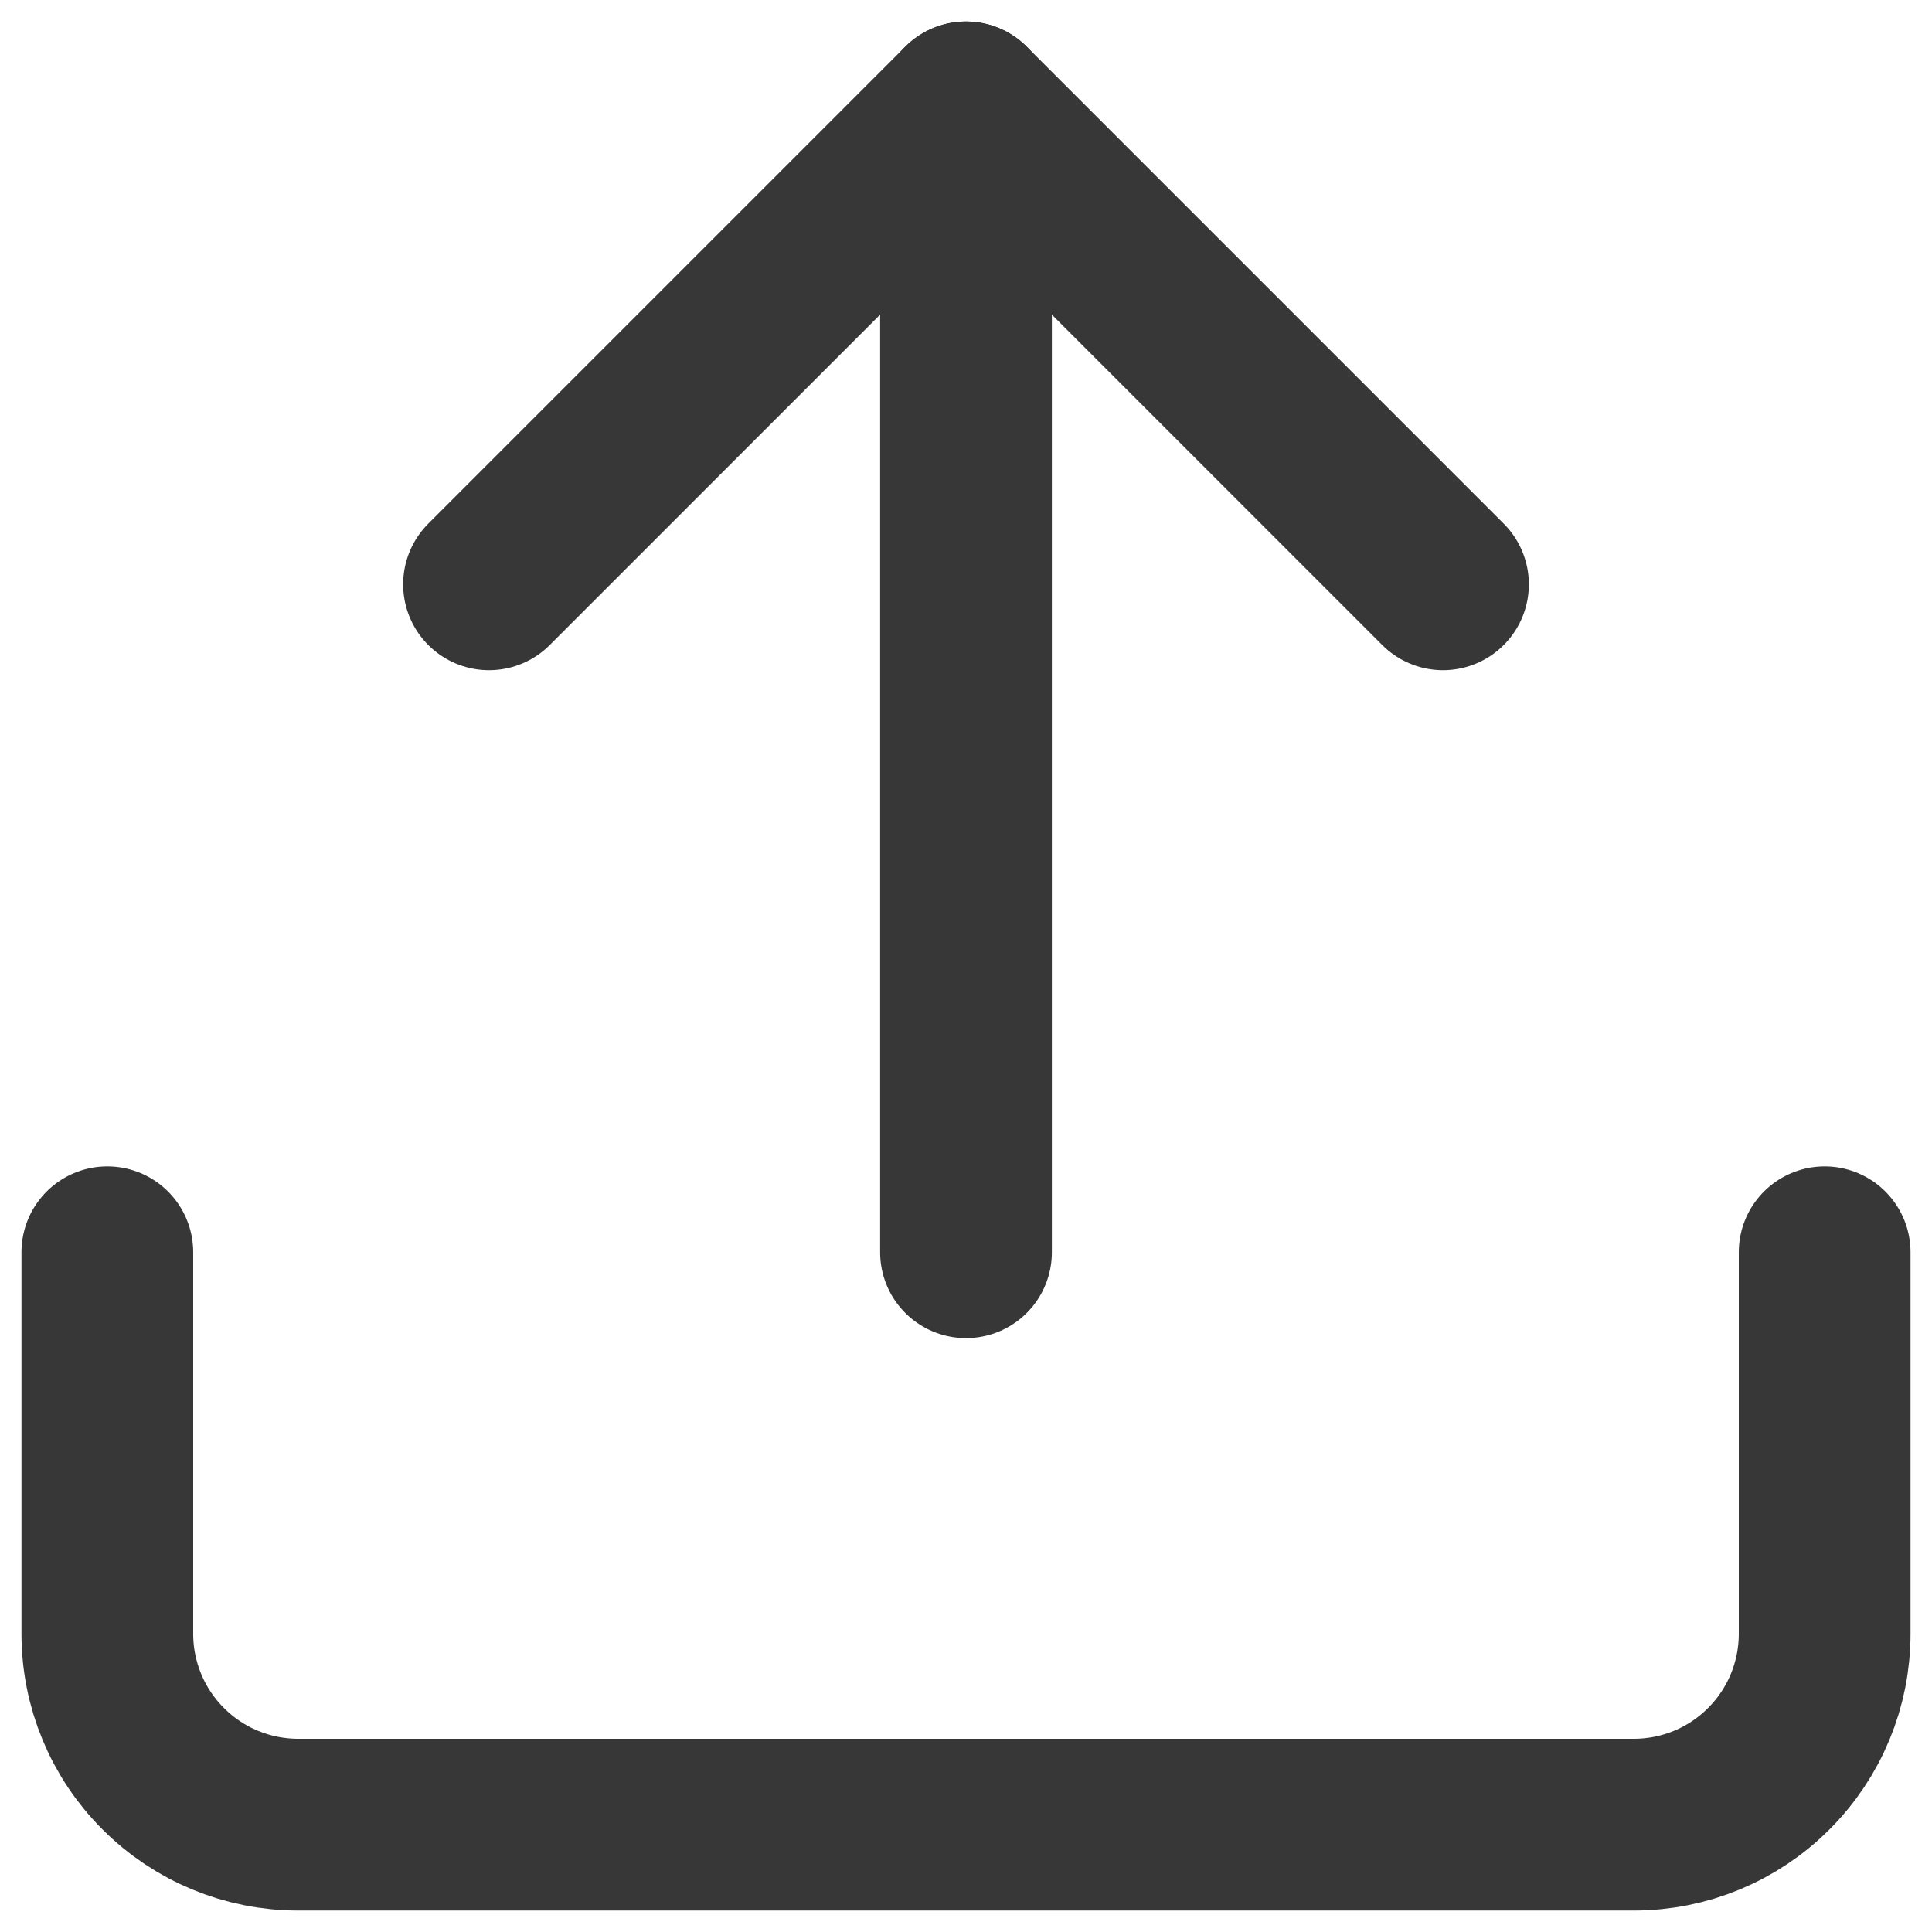
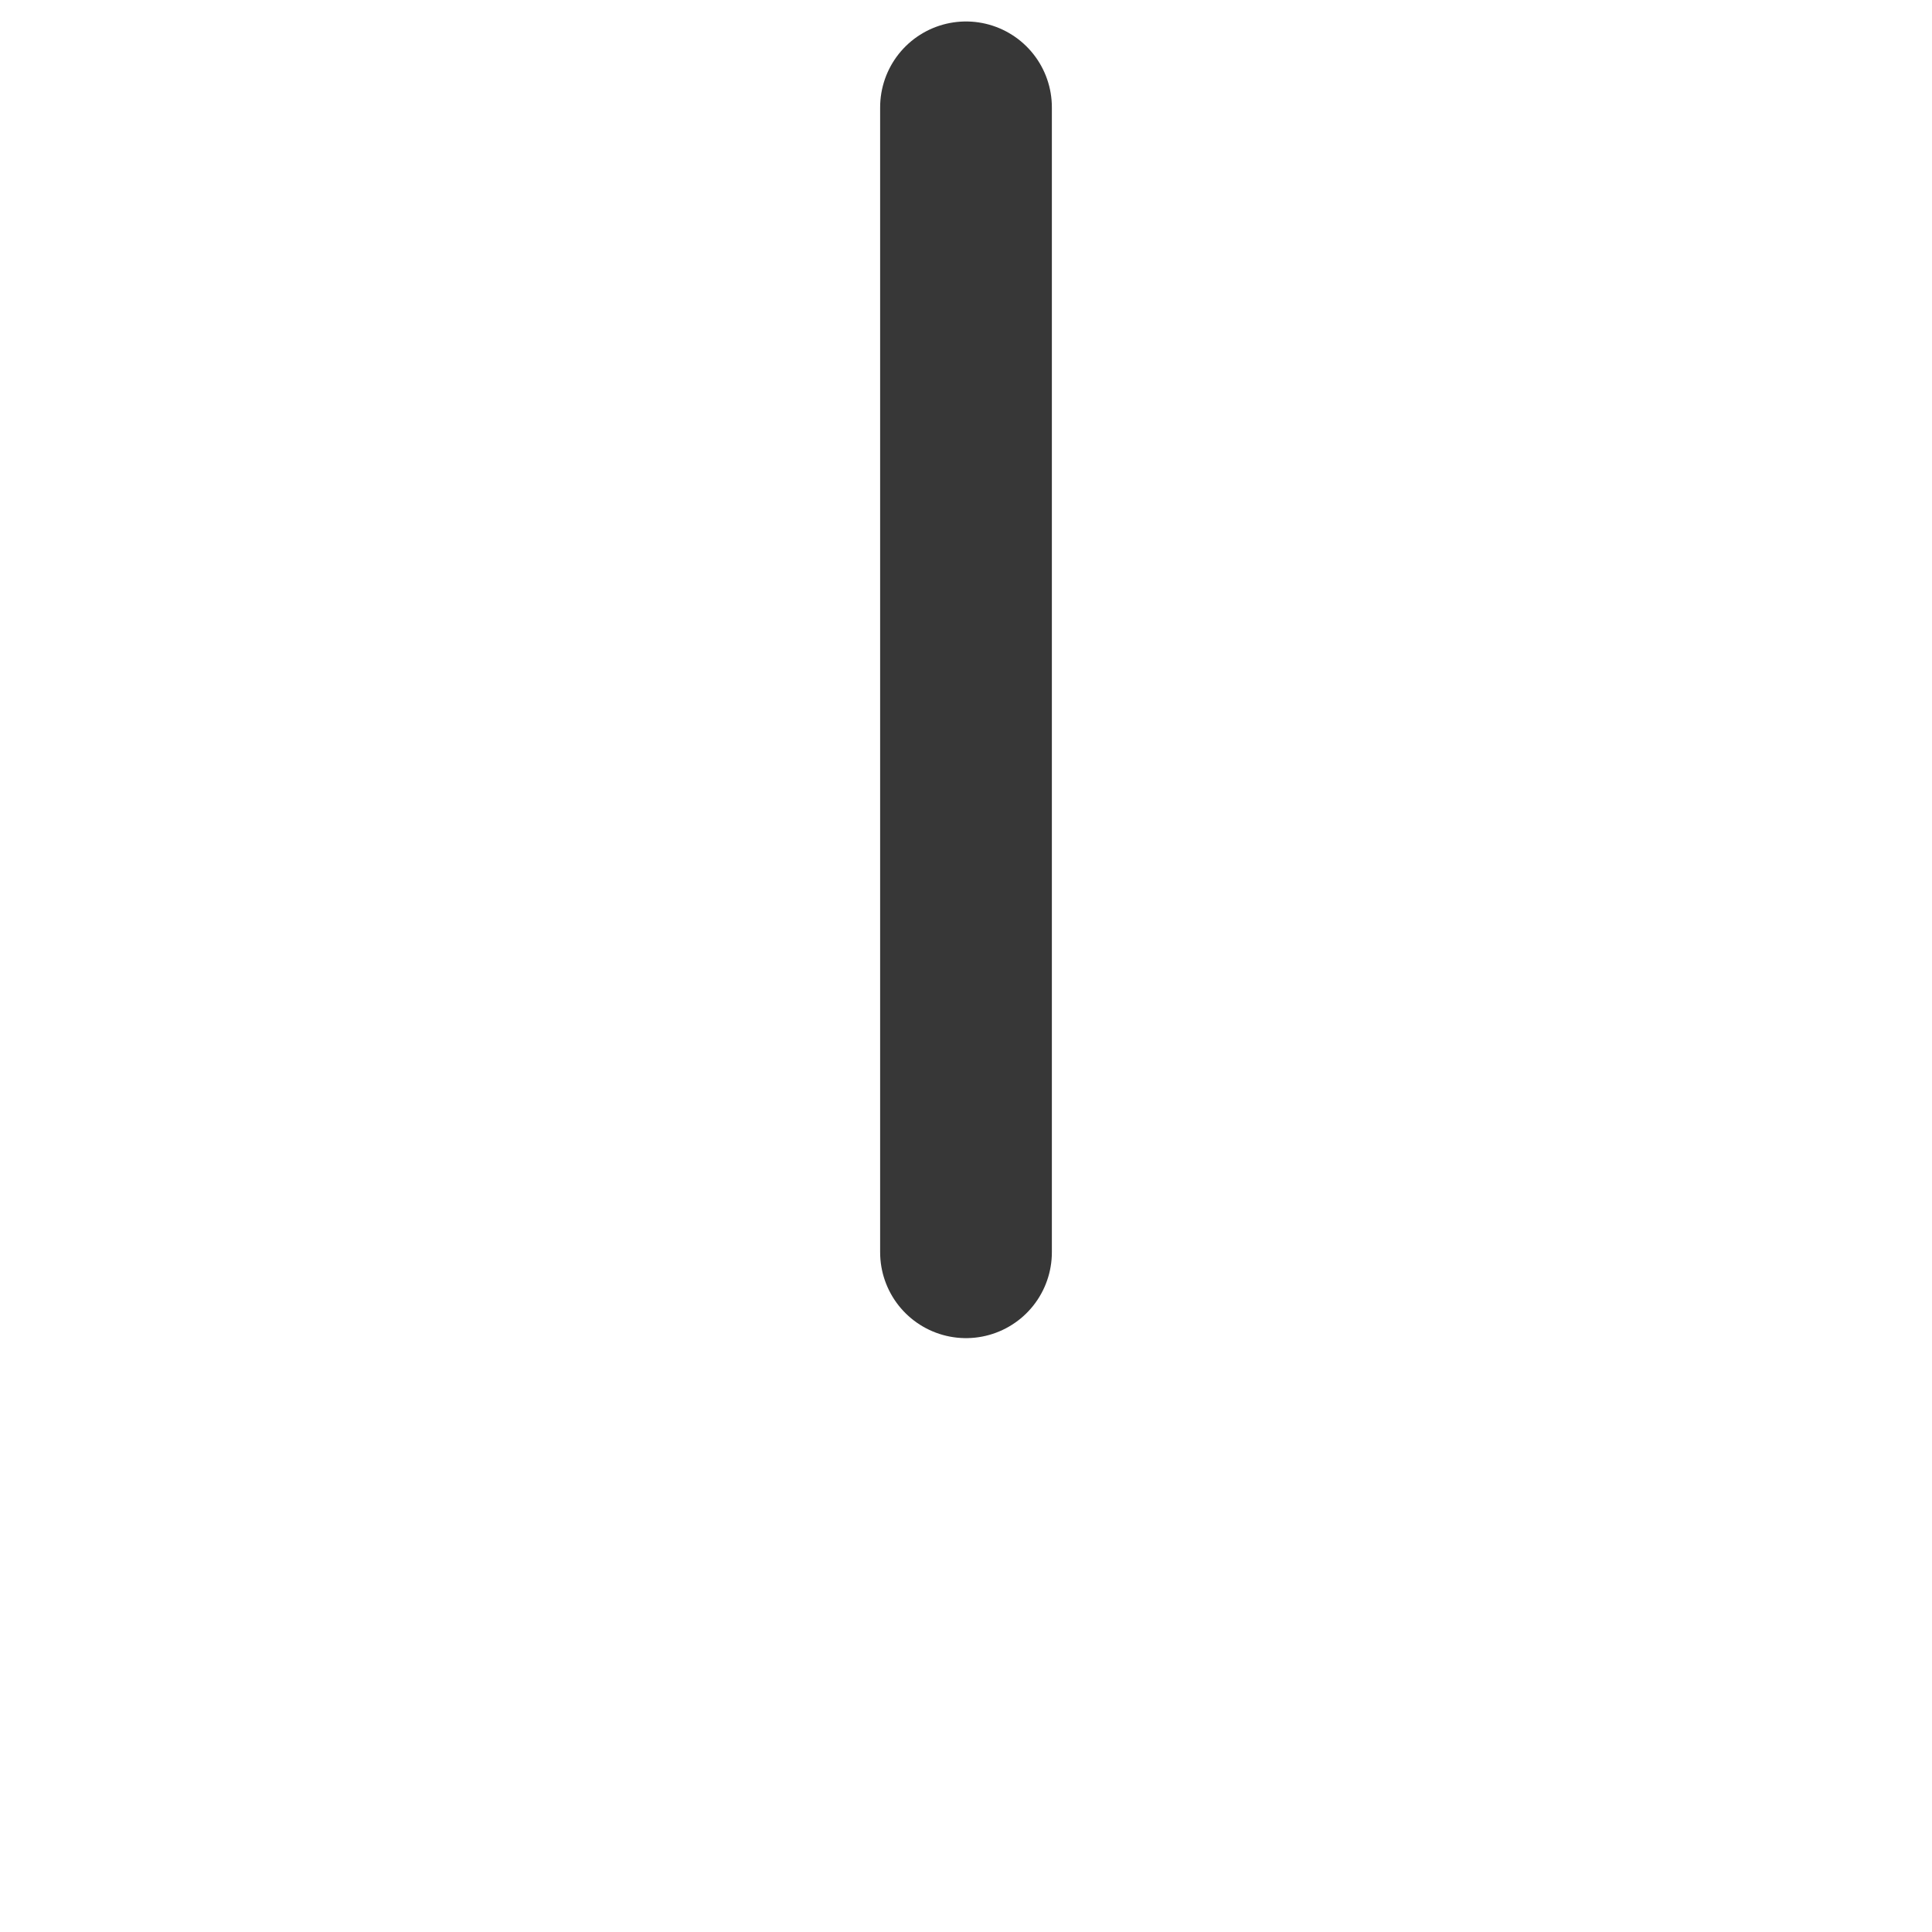
<svg xmlns="http://www.w3.org/2000/svg" width="18" height="18" viewBox="0 0 18 18" fill="none">
-   <path d="M17 11.667V15.222C17 15.694 16.813 16.146 16.479 16.479C16.146 16.813 15.694 17 15.222 17H2.778C2.306 17 1.854 16.813 1.521 16.479C1.187 16.146 1 15.694 1 15.222V11.667" stroke="#373737" stroke-width="1.6" stroke-linecap="round" stroke-linejoin="round" />
-   <path d="M13.444 5.444L9 1L4.556 5.444" stroke="#373737" stroke-width="1.6" stroke-linecap="round" stroke-linejoin="round" />
  <path d="M9 1V11.667" stroke="#373737" stroke-width="1.6" stroke-linecap="round" stroke-linejoin="round" />
</svg>